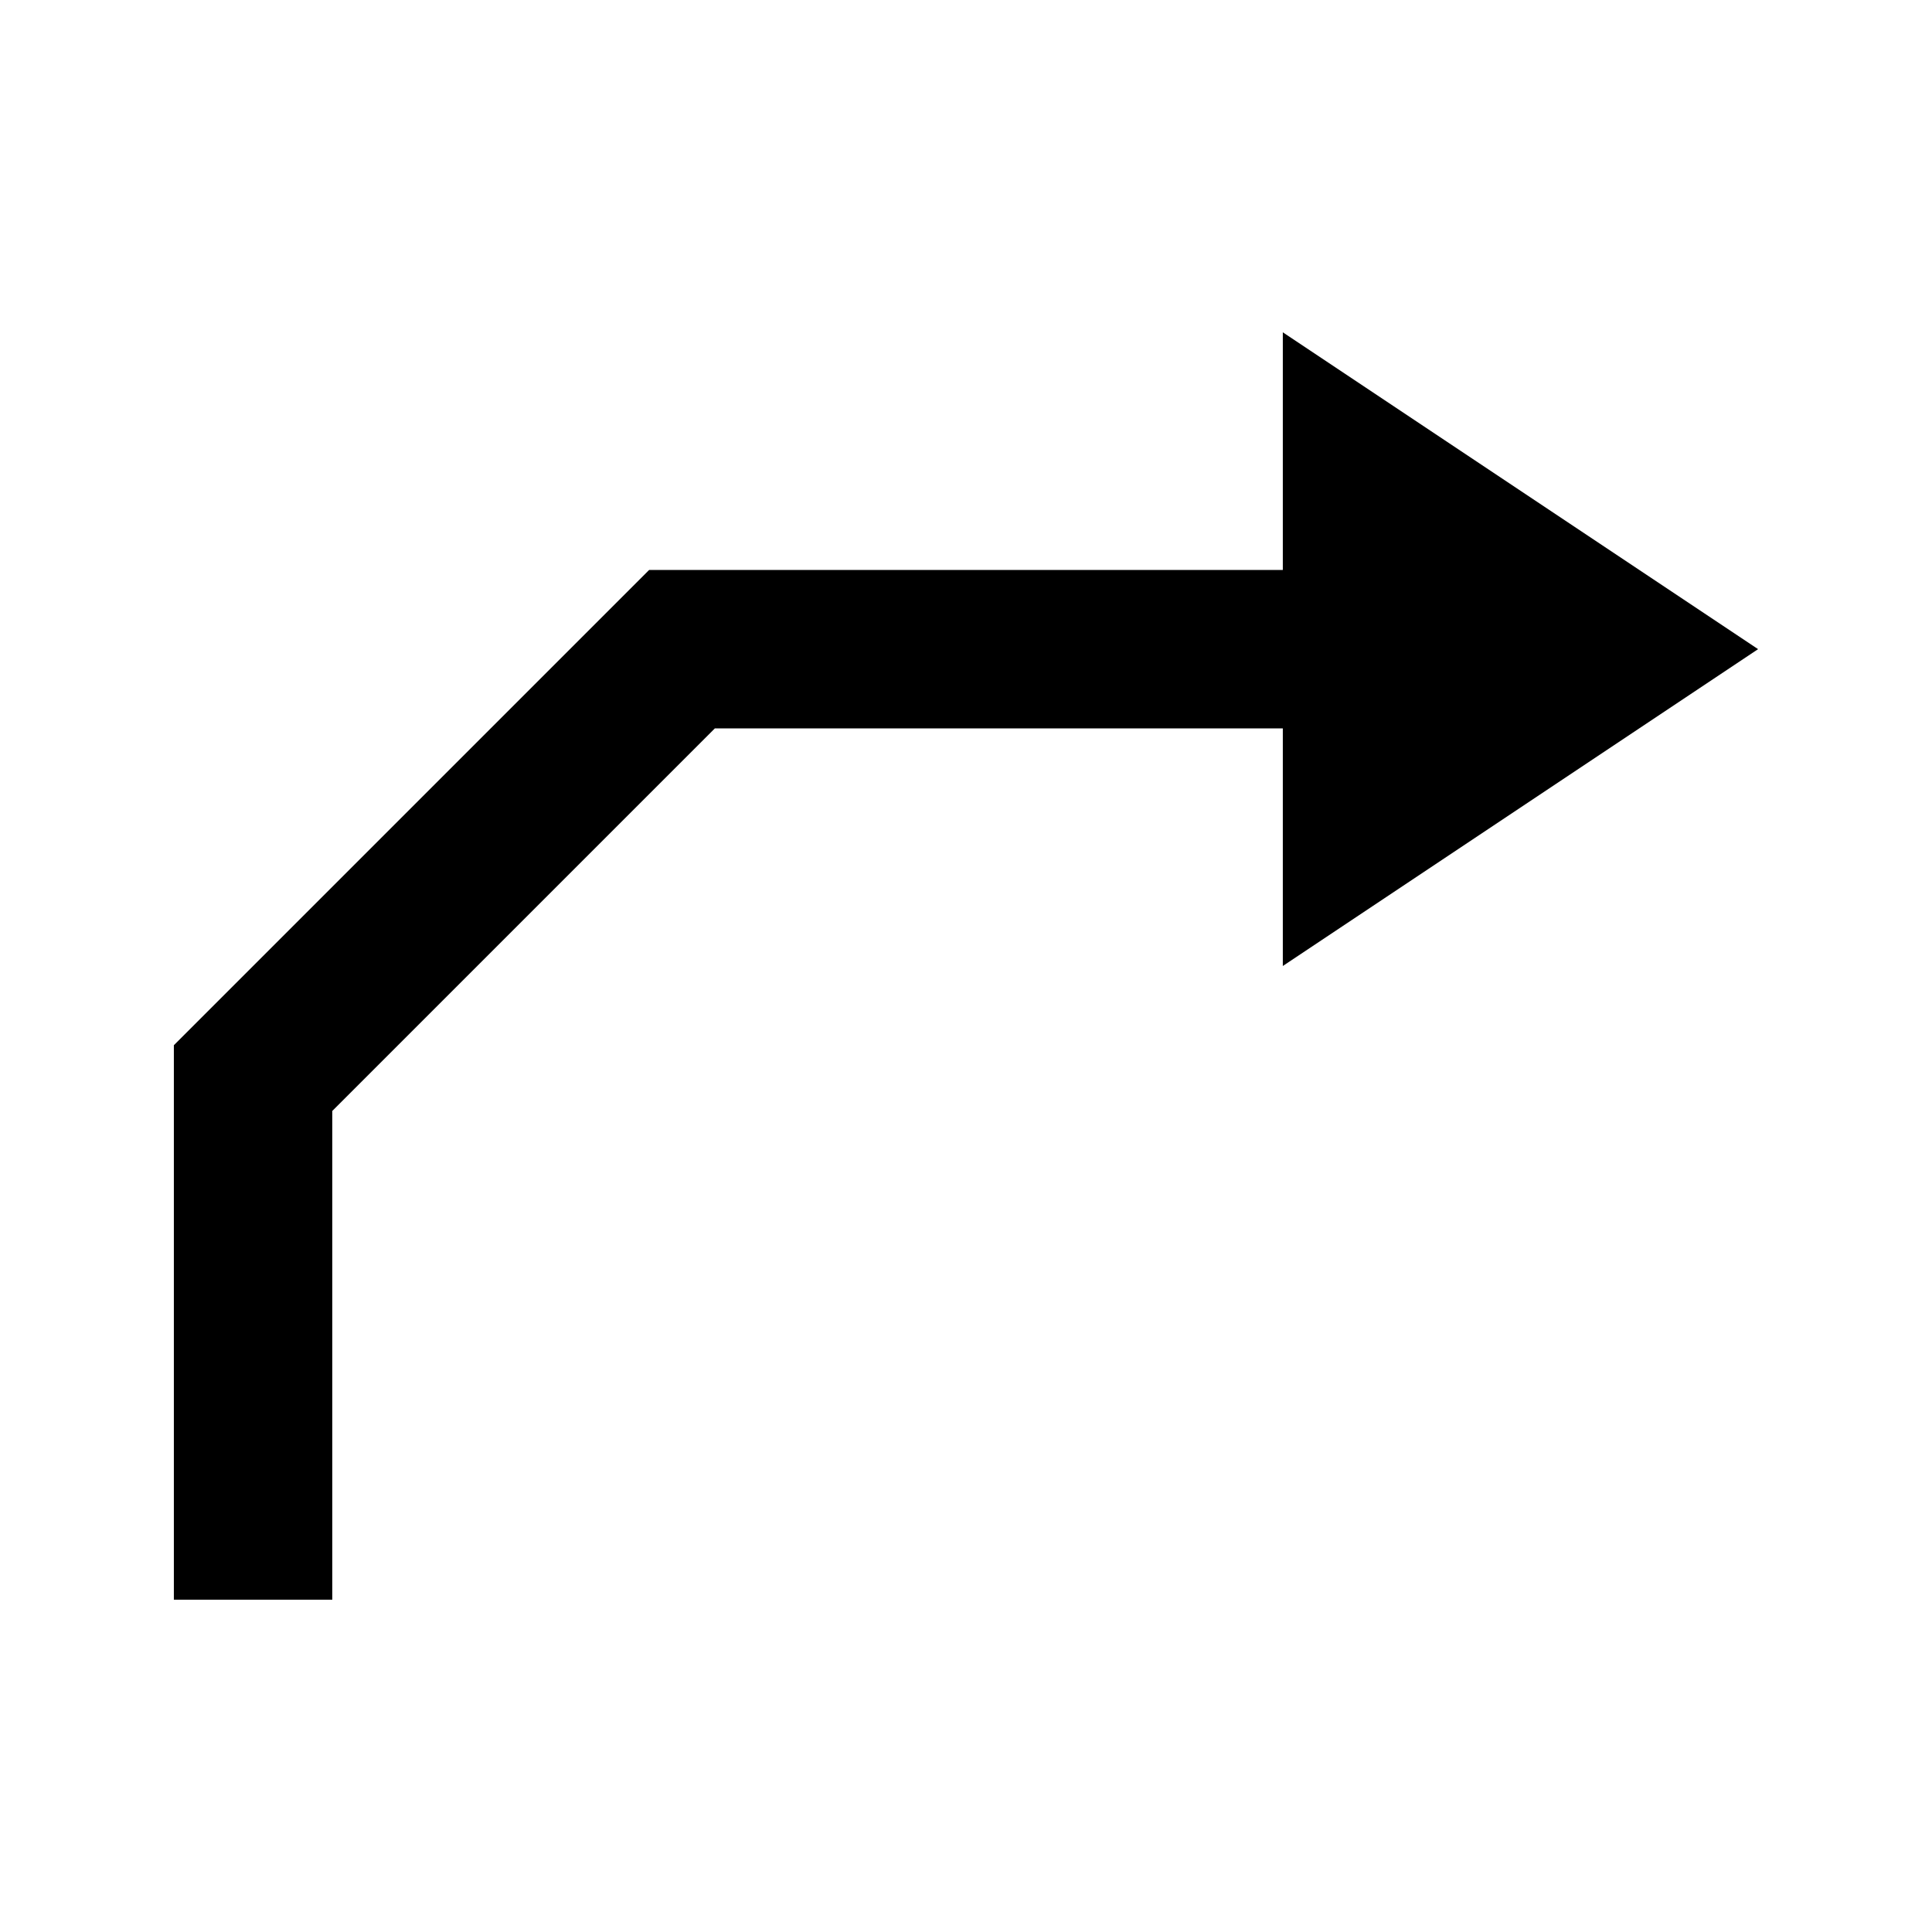
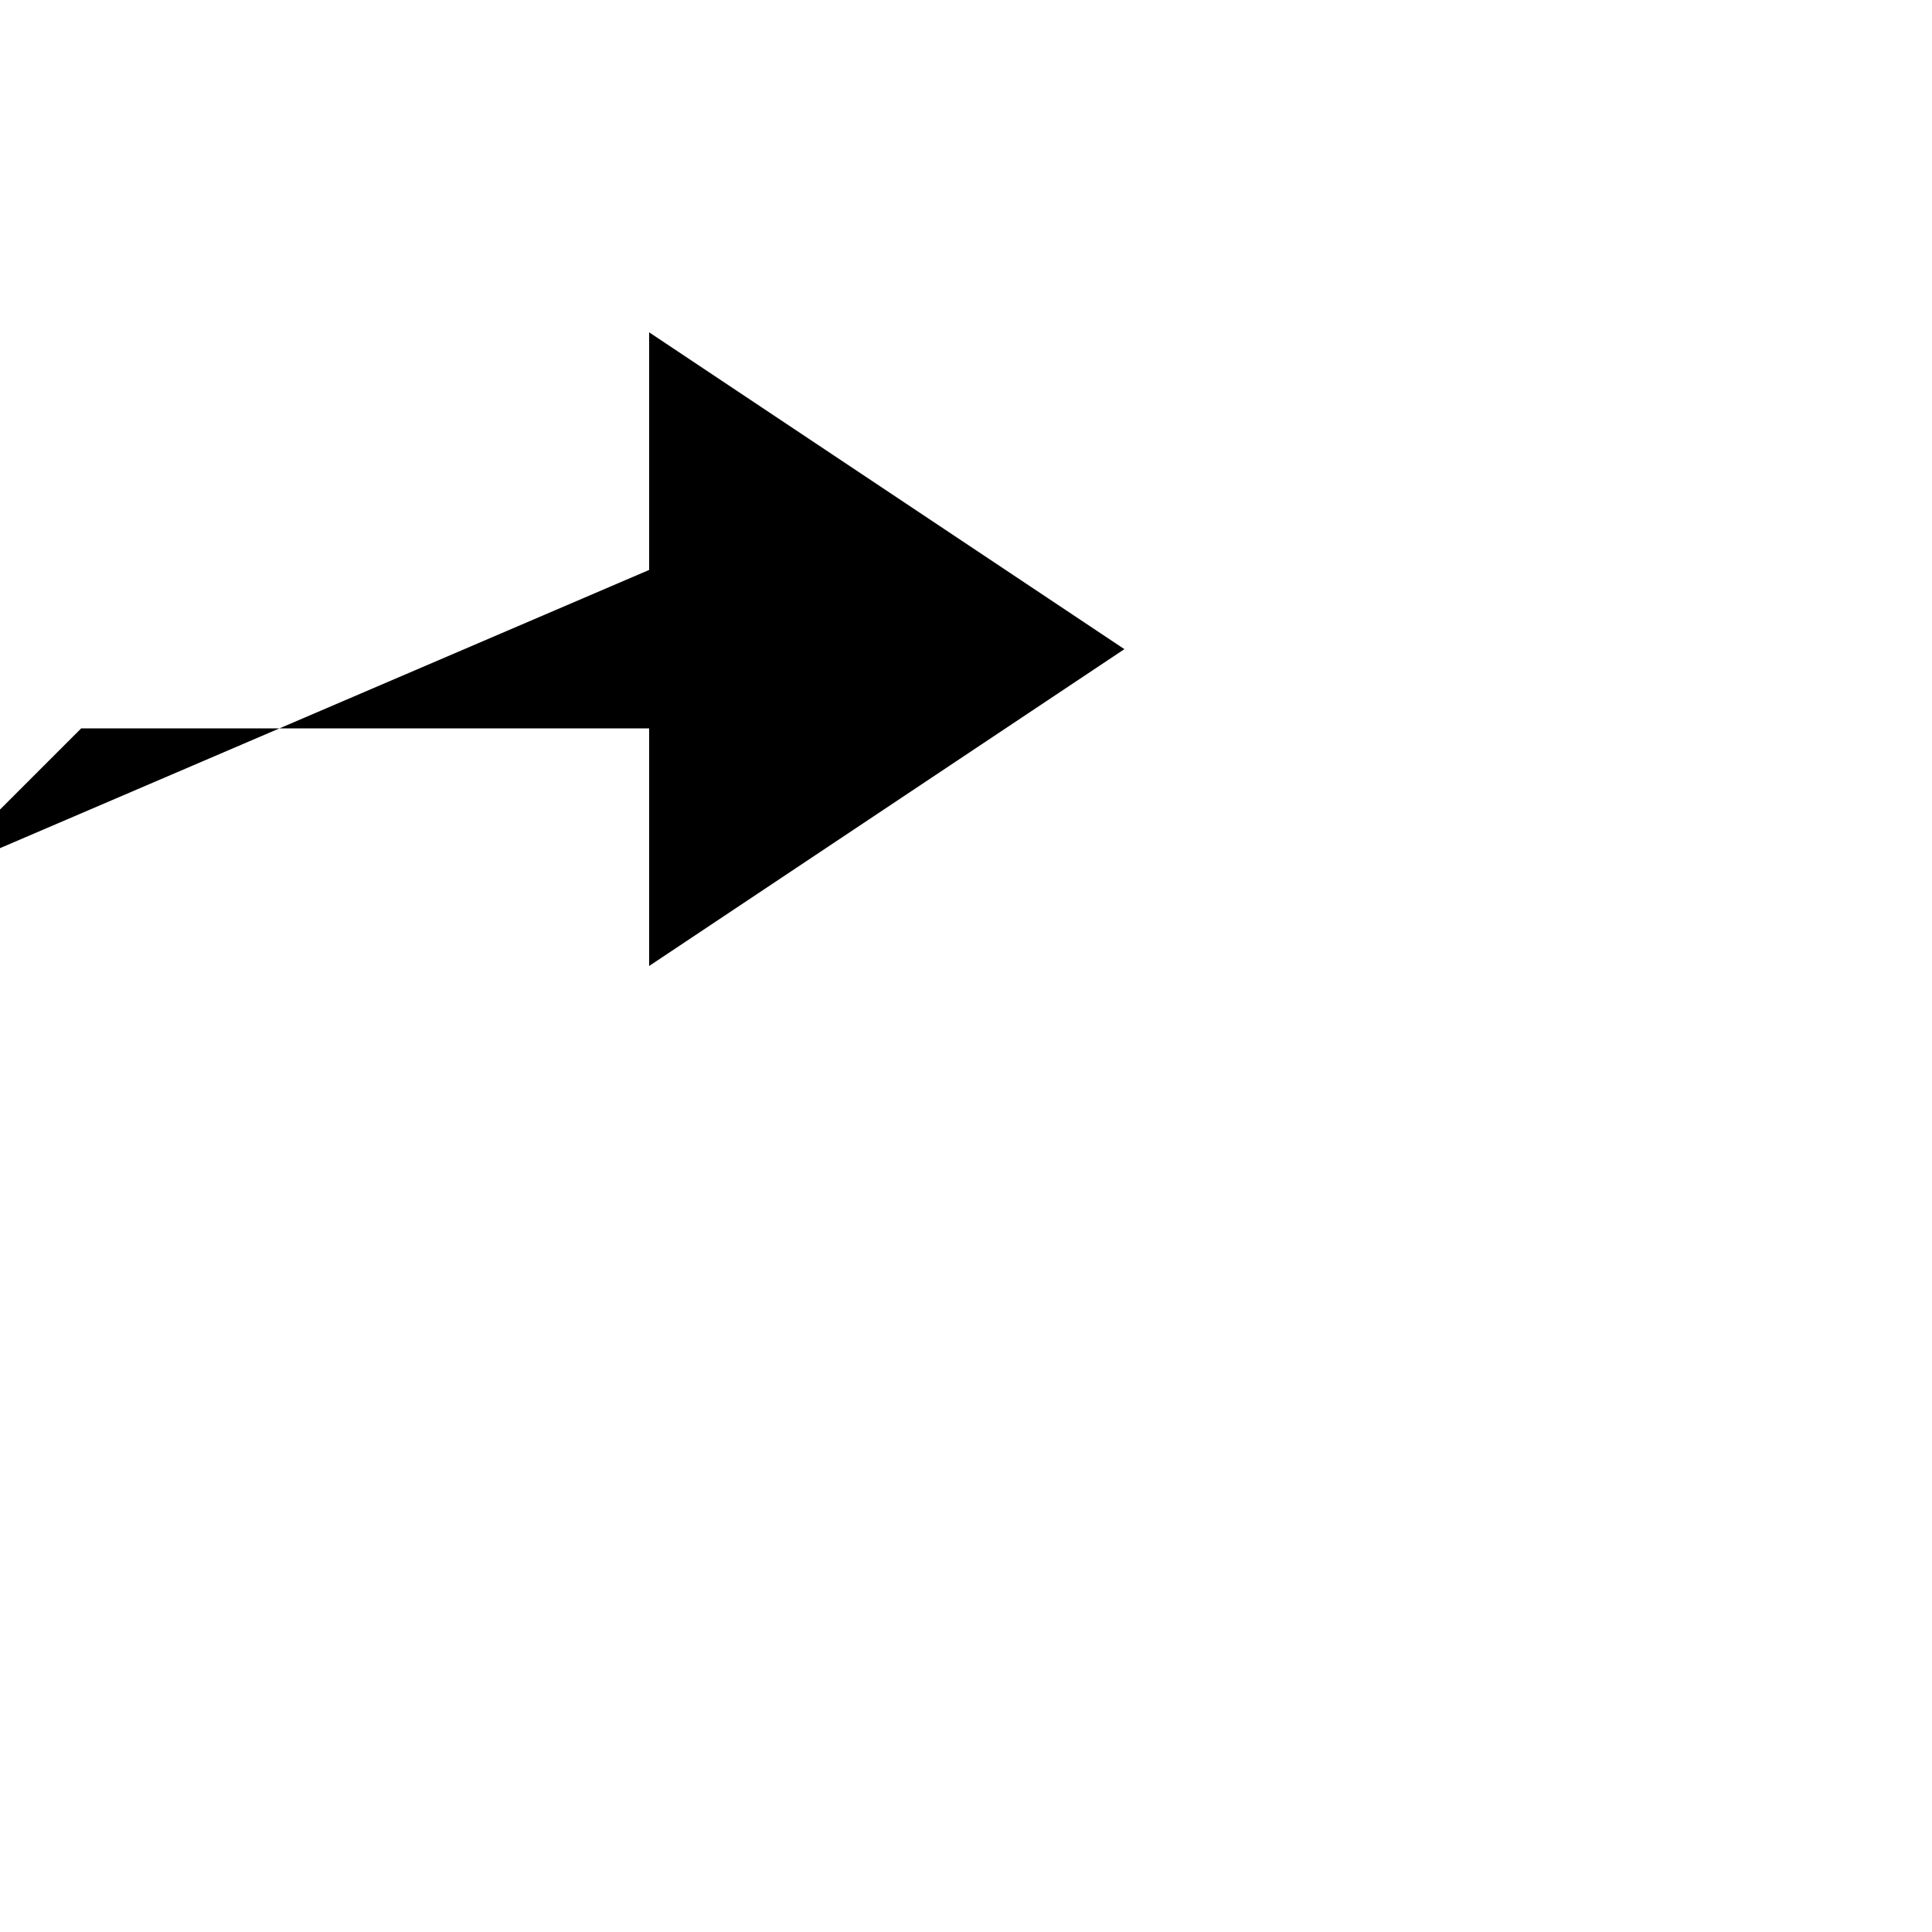
<svg xmlns="http://www.w3.org/2000/svg" fill="#000000" width="800px" height="800px" version="1.1" viewBox="144 144 512 512">
-   <path d="m316.03 295.04h167.93v-62.977l125.95 83.969-125.95 83.969v-62.977h-150.51l-101.39 101.39v129.52h-41.984v-146.94z" />
+   <path d="m316.03 295.04v-62.977l125.95 83.969-125.95 83.969v-62.977h-150.51l-101.39 101.39v129.52h-41.984v-146.94z" />
</svg>